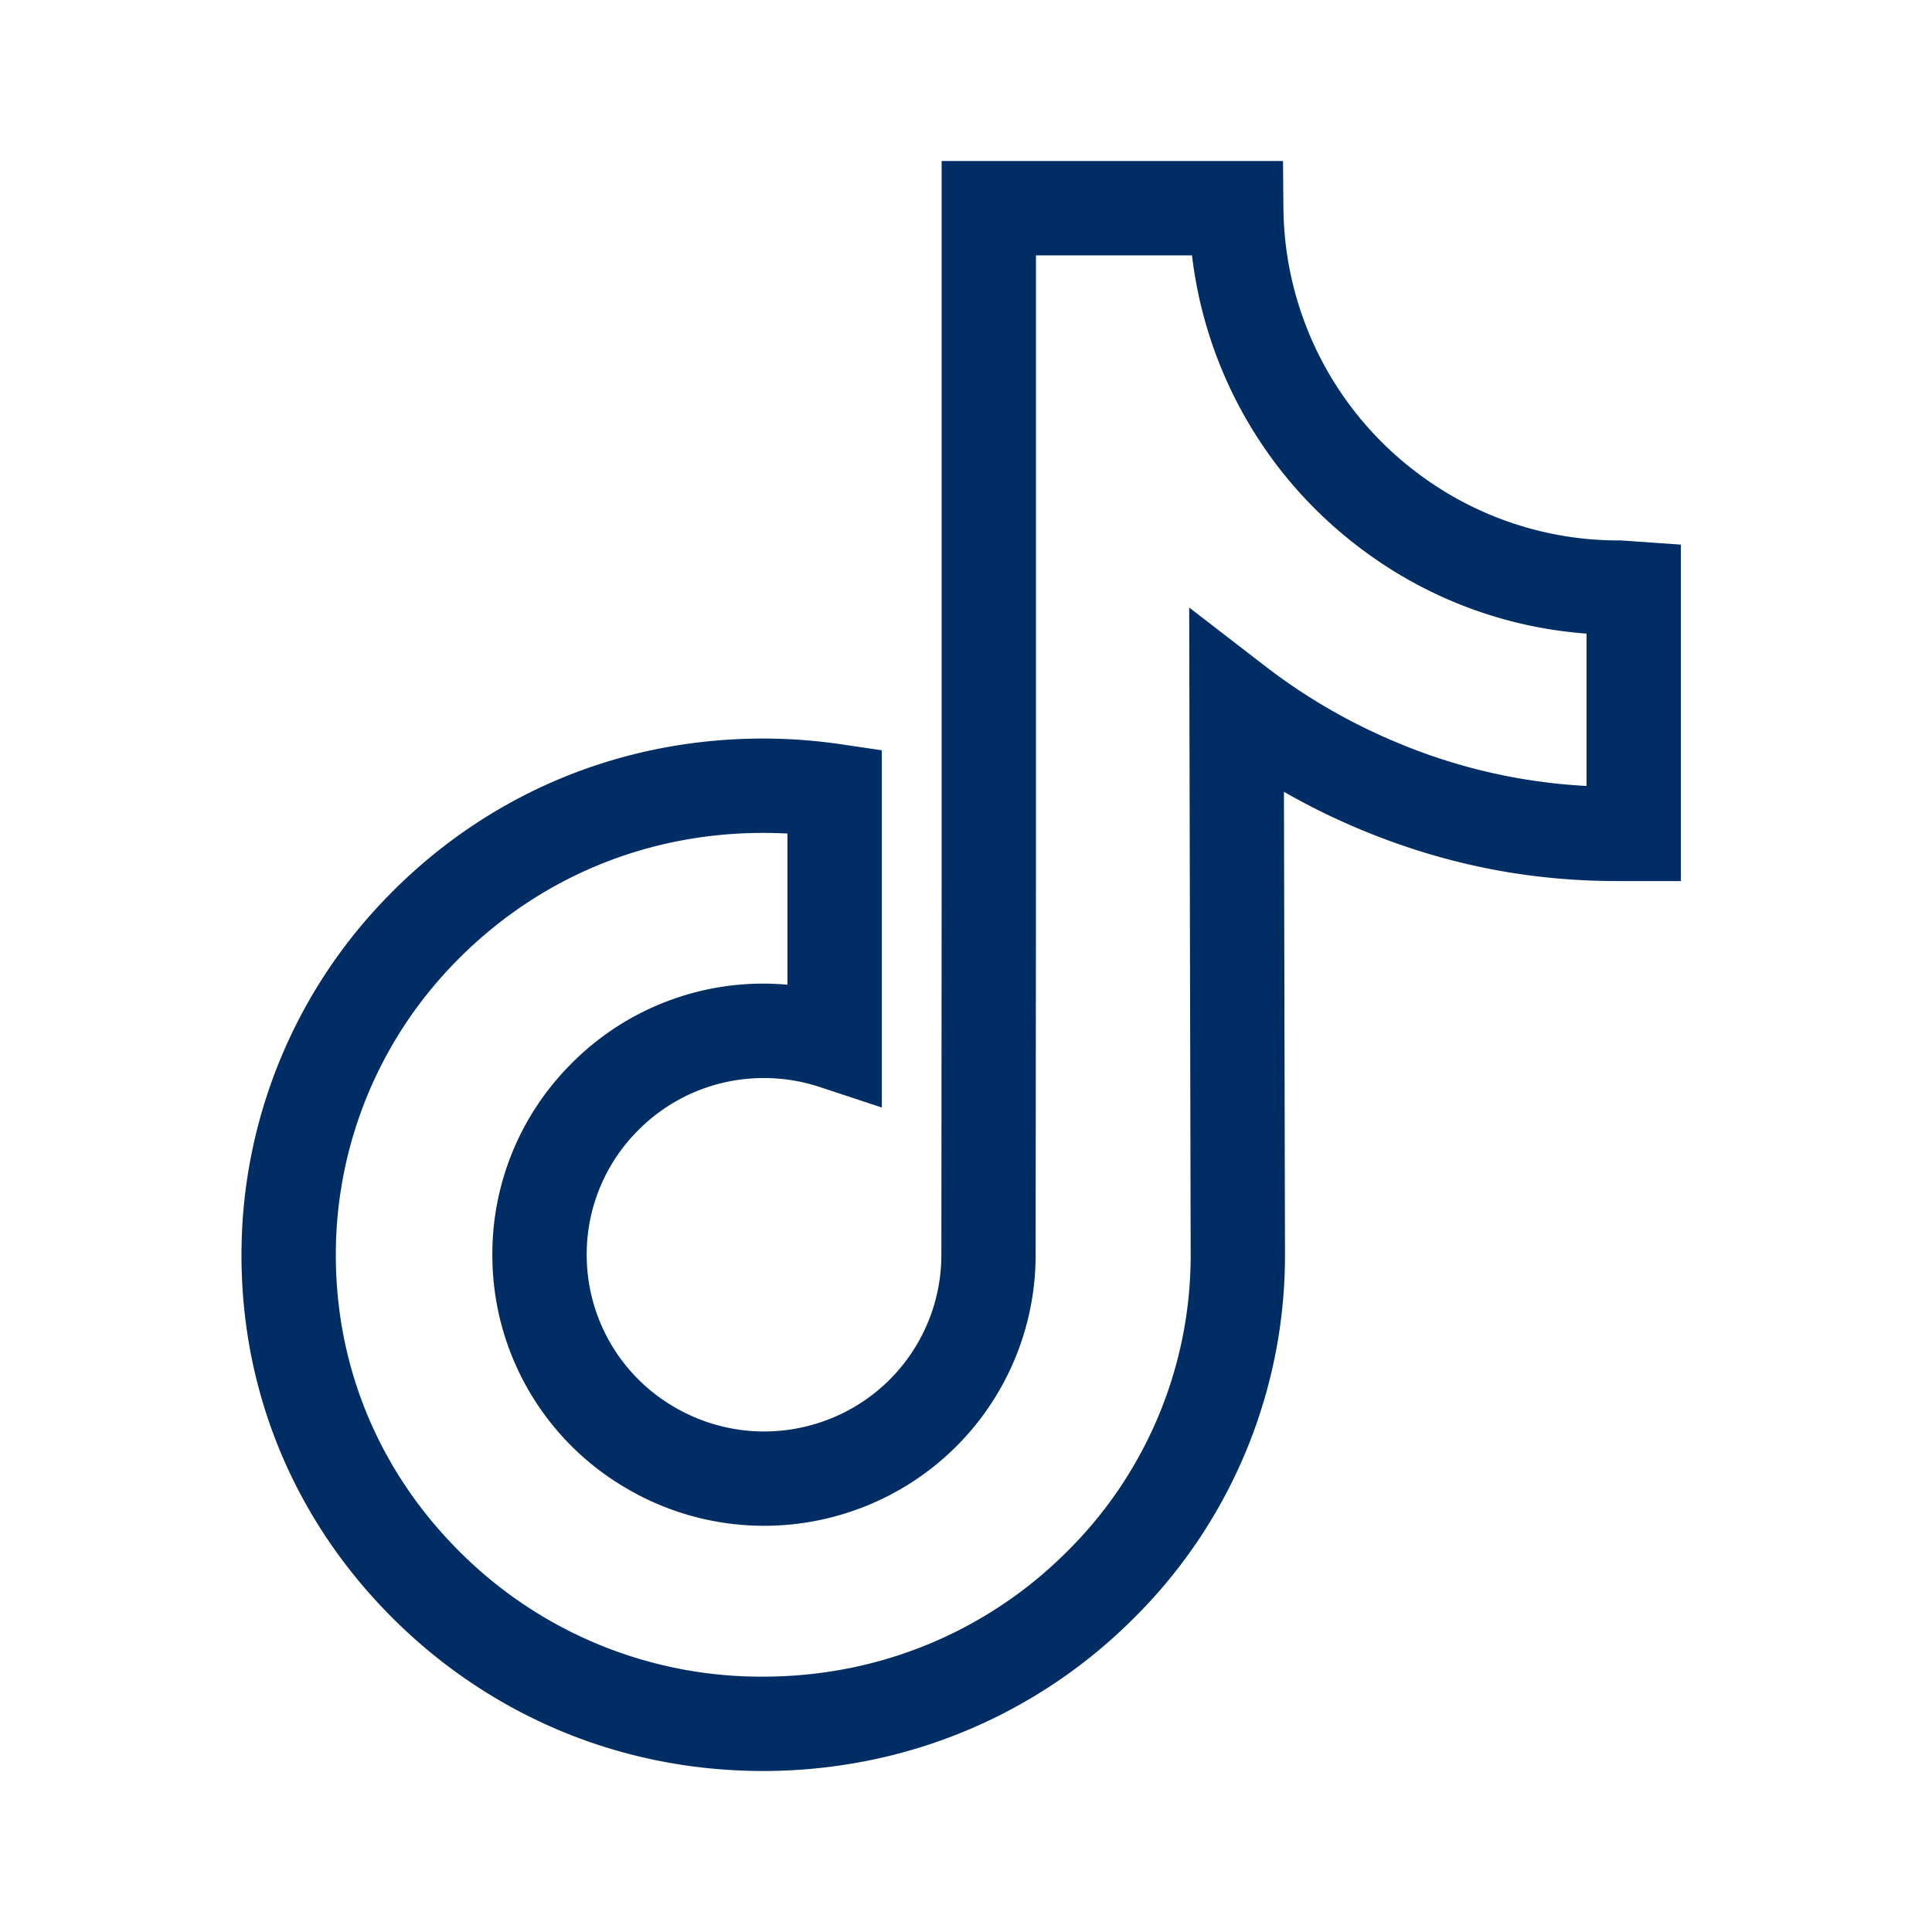
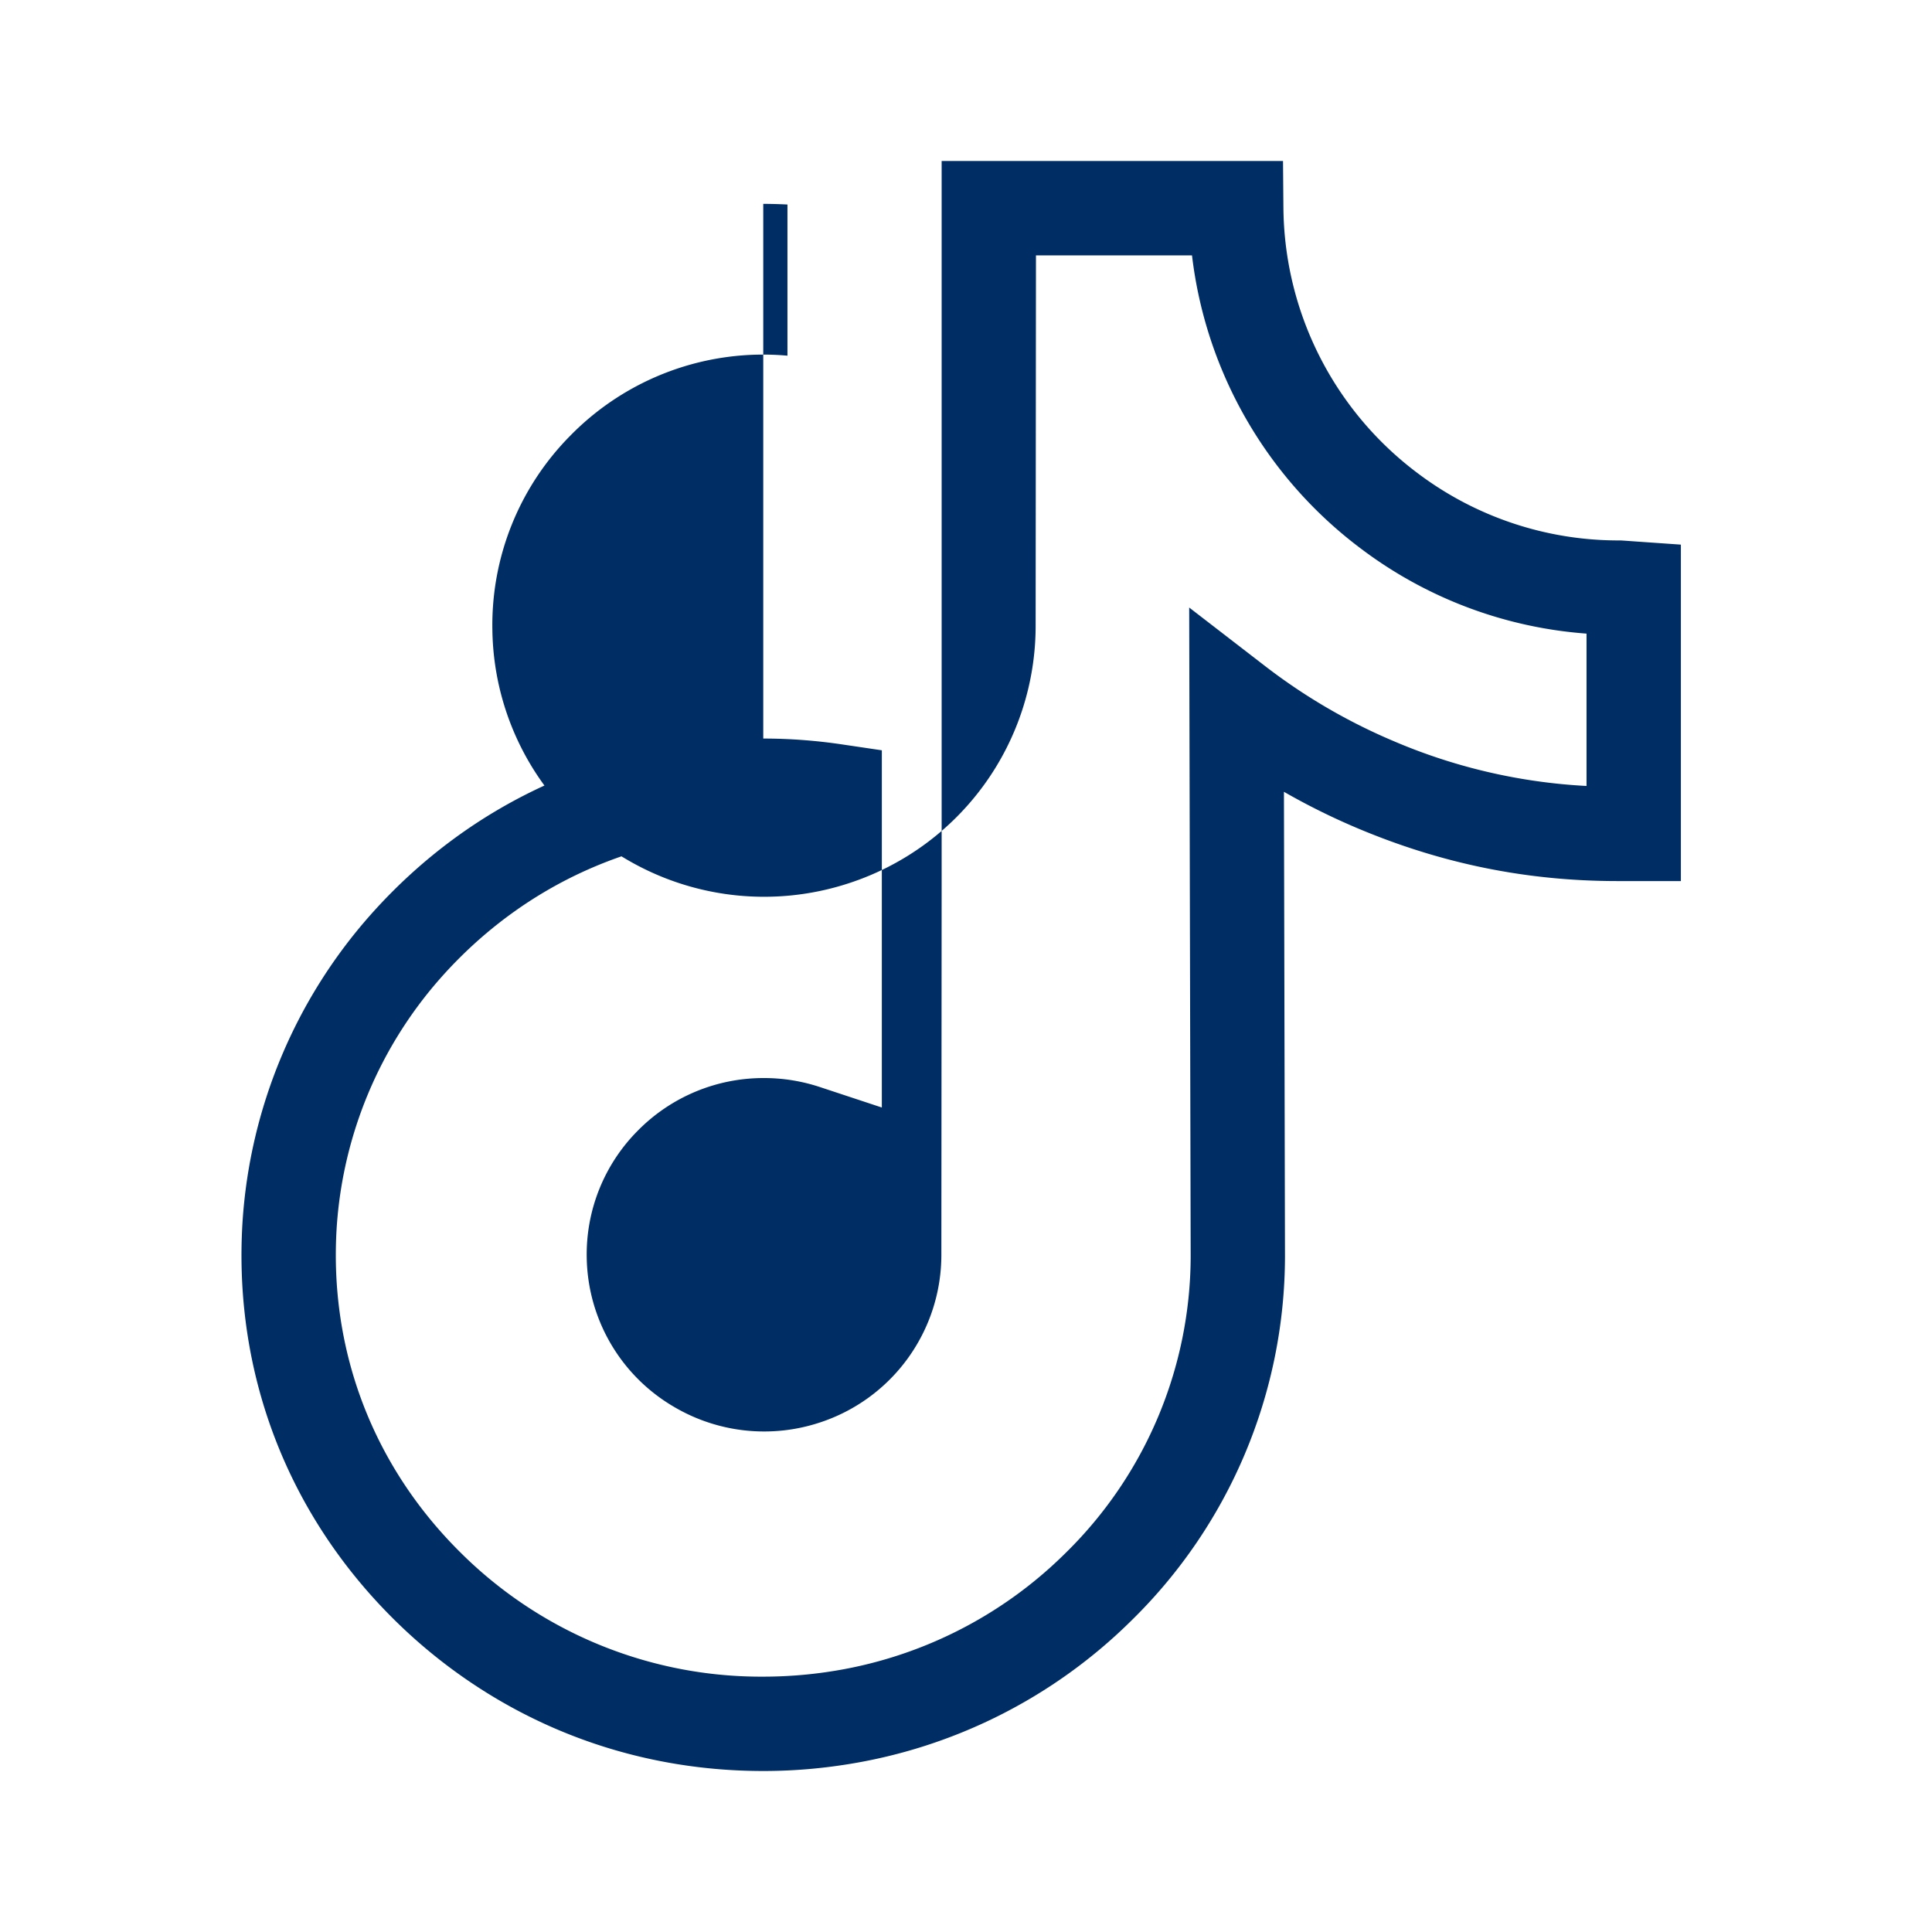
<svg xmlns="http://www.w3.org/2000/svg" width="48" height="48" viewBox="0 0 48 48" fill="none">
-   <path d="M18.963 44c-2.912 0-5.658-.929-7.942-2.687a13.155 13.155 0 01-1.219-1.065c-2.666-2.634-4.007-6.142-3.777-9.88a12.738 12.738 0 013.205-7.666c2.507-2.807 5.963-4.353 9.734-4.353.647 0 1.301.049 1.945.144l1 .148v8.875l-1.54-.509a4.405 4.405 0 00-1.386-.223 4.381 4.381 0 00-3.144 1.314 4.355 4.355 0 00-1.262 3.143 4.37 4.37 0 002.15 3.701 4.407 4.407 0 003.641.4 4.384 4.384 0 003.02-4.167l.007-9.203V4h8.481l.01 1.16a8.327 8.327 0 003.323 6.587 8.283 8.283 0 005.028 1.68c.043 0 .043 0 .434.028l1.09.076v8.36l-.39-.001h-1.179c-2.259 0-4.375-.43-6.473-1.316a16.85 16.85 0 01-1.82-.902l.026 11.547a12.683 12.683 0 01-3.801 9.029 12.89 12.89 0 01-7.216 3.608 13.15 13.15 0 01-1.945.144zm0-23.307c-3.093 0-5.929 1.268-7.985 3.57a10.388 10.388 0 00-2.614 6.25c-.188 3.05.908 5.916 3.085 8.067a10.58 10.58 0 007.514 3.076c.536 0 1.074-.04 1.601-.118a10.558 10.558 0 005.913-2.957 10.35 10.35 0 003.105-7.363l-.037-16.124 1.893 1.46a14.41 14.41 0 003.194 1.862 14.026 14.026 0 004.785 1.111v-3.785a10.592 10.592 0 01-5.619-2.122 10.668 10.668 0 01-4.183-7.275h-3.877v15.628l-.008 9.203a6.723 6.723 0 01-4.627 6.391 6.751 6.751 0 01-5.58-.614 6.696 6.696 0 01-3.29-5.677 6.683 6.683 0 011.935-4.823 6.706 6.706 0 015.396-1.988v-3.756c-.2-.01-.401-.016-.601-.016z" fill="#002D64" />
+   <path d="M18.963 44c-2.912 0-5.658-.929-7.942-2.687a13.155 13.155 0 01-1.219-1.065c-2.666-2.634-4.007-6.142-3.777-9.88a12.738 12.738 0 013.205-7.666c2.507-2.807 5.963-4.353 9.734-4.353.647 0 1.301.049 1.945.144l1 .148v8.875l-1.54-.509a4.405 4.405 0 00-1.386-.223 4.381 4.381 0 00-3.144 1.314 4.355 4.355 0 00-1.262 3.143 4.37 4.37 0 002.15 3.701 4.407 4.407 0 003.641.4 4.384 4.384 0 003.02-4.167l.007-9.203V4h8.481l.01 1.16a8.327 8.327 0 003.323 6.587 8.283 8.283 0 005.028 1.68c.043 0 .043 0 .434.028l1.09.076v8.36l-.39-.001h-1.179c-2.259 0-4.375-.43-6.473-1.316a16.85 16.85 0 01-1.82-.902l.026 11.547a12.683 12.683 0 01-3.801 9.029 12.89 12.89 0 01-7.216 3.608 13.15 13.15 0 01-1.945.144zm0-23.307c-3.093 0-5.929 1.268-7.985 3.57a10.388 10.388 0 00-2.614 6.25c-.188 3.05.908 5.916 3.085 8.067a10.58 10.58 0 007.514 3.076c.536 0 1.074-.04 1.601-.118a10.558 10.558 0 005.913-2.957 10.35 10.35 0 003.105-7.363l-.037-16.124 1.893 1.46a14.41 14.41 0 003.194 1.862 14.026 14.026 0 004.785 1.111v-3.785a10.592 10.592 0 01-5.619-2.122 10.668 10.668 0 01-4.183-7.275h-3.877l-.008 9.203a6.723 6.723 0 01-4.627 6.391 6.751 6.751 0 01-5.58-.614 6.696 6.696 0 01-3.29-5.677 6.683 6.683 0 011.935-4.823 6.706 6.706 0 015.396-1.988v-3.756c-.2-.01-.401-.016-.601-.016z" fill="#002D64" />
</svg>